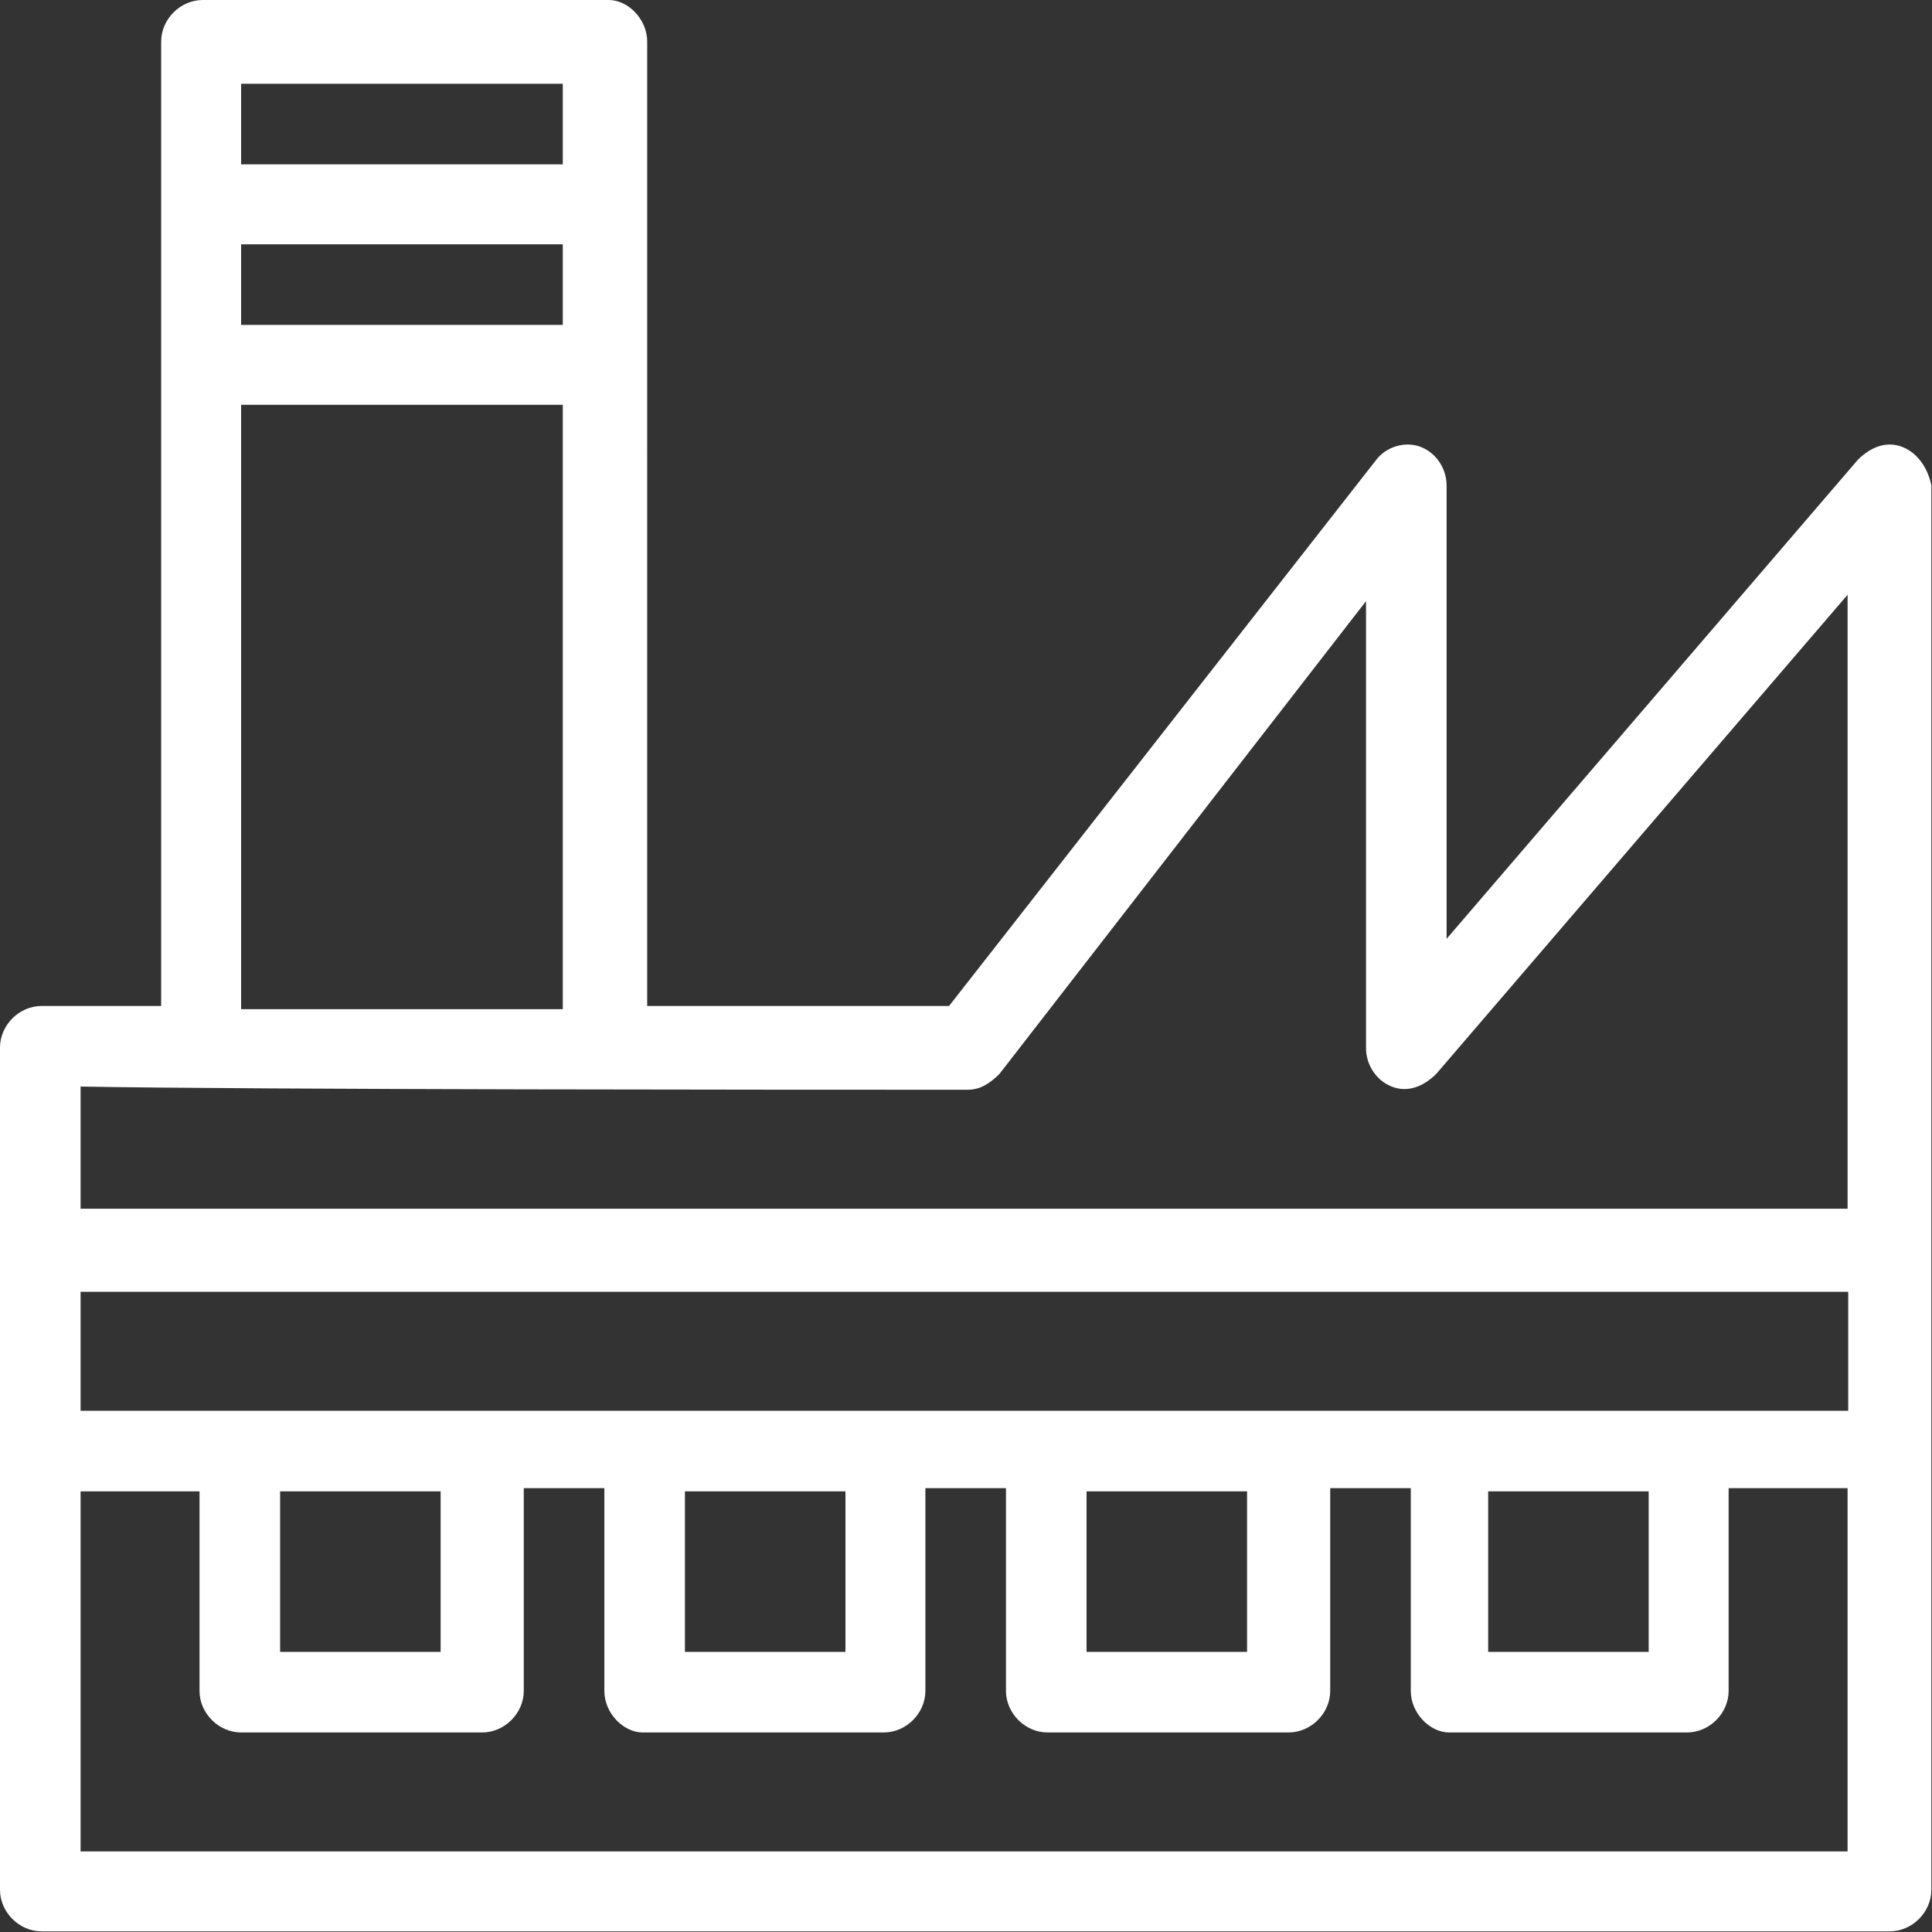
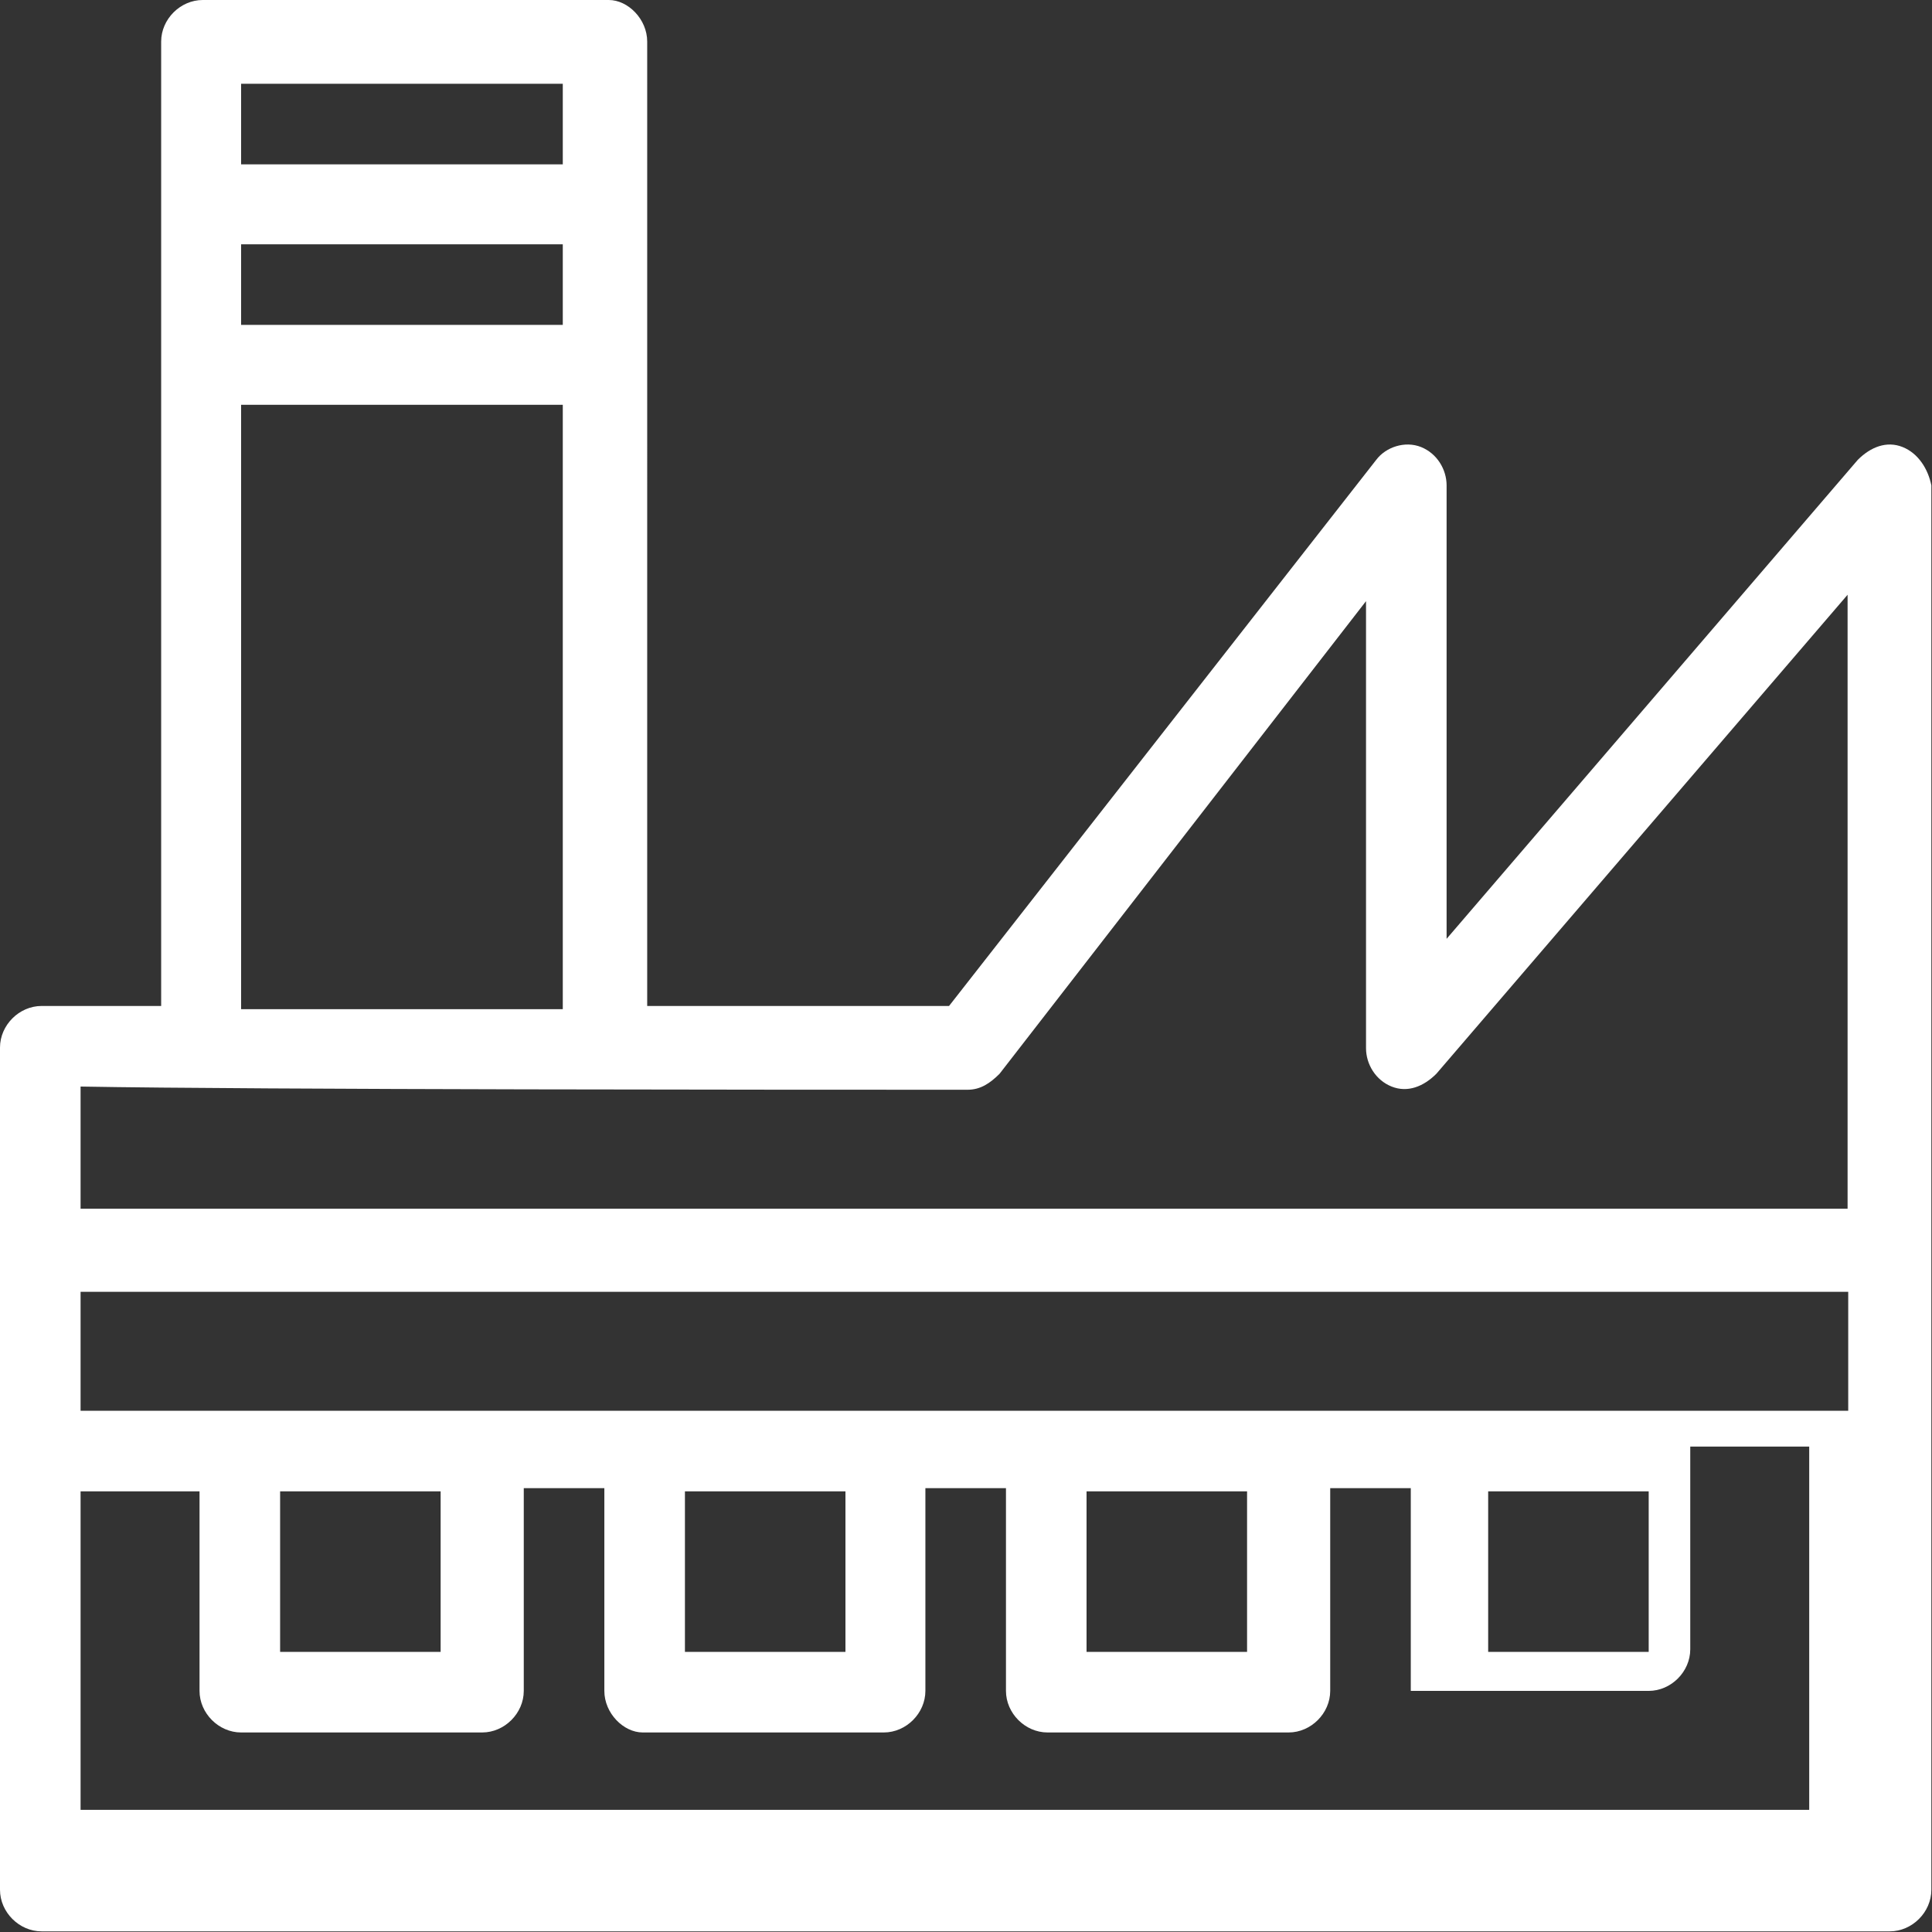
<svg xmlns="http://www.w3.org/2000/svg" id="Ebene_1" data-name="Ebene 1" viewBox="0 0 30.21 30.21" width="65" height="65">
  <rect x="0" y="0" width="30.21" height="30.21" fill="#333333" stroke="none" />
  <defs>
    <style>
      .cls-1 {
        fill: #fff;
        stroke-width: 0px;
      }
    </style>
  </defs>
  <g id="_493_Earth_Eco_Ecology_Energy_Environment" data-name="493, Earth, Eco, Ecology, Energy, Environment">
-     <path class="cls-1" d="m29.75,6.99c-.25-.1-.5,0-.7.2l-6.43,7.49v-7.09c0-.25-.15-.5-.4-.6-.25-.1-.55,0-.7.2l-6.68,8.54h-4.72V.65c0-.35-.3-.65-.6-.65H3.17c-.35,0-.65.3-.65.65v15.08H.65c-.35,0-.65.3-.65.65v13.17c0,.35.3.65.65.65h28.9c.35,0,.65-.3.65-.65V7.59c-.05-.25-.2-.5-.45-.6Zm-6.48,16.33h2.51v2.51h-2.51v-2.51Zm-22.01-1.26v-1.86h27.64v1.86H1.26Zm15.73,1.26h2.51v2.51h-2.51v-2.51Zm-6.28,0h2.51v2.51h-2.51v-2.51Zm-6.33,0h2.51v2.51h-2.51v-2.51ZM3.77,3.82h5.03v1.26H3.77v-1.26Zm5.03-2.51v1.26H3.77v-1.26h5.03ZM3.77,6.33h5.03v9.45H3.77V6.33Zm11.36,10.71c.2,0,.35-.1.5-.25l5.73-7.39v6.99c0,.25.15.5.4.6.25.1.5,0,.7-.2l6.43-7.49v9.6H1.26v-1.91c2.76.05,11.16.05,13.87.05ZM1.26,28.95v-5.63h1.86v3.12c0,.35.3.65.65.65h3.77c.35,0,.65-.3.65-.65v-3.17h1.26v3.17c0,.35.3.65.6.65h3.77c.35,0,.65-.3.65-.65v-3.17h1.26v3.17c0,.35.3.65.65.65h3.77c.35,0,.65-.3.65-.65v-3.17h1.26v3.17c0,.35.3.65.6.65h3.72c.35,0,.65-.3.65-.65v-3.17h1.86v5.68H1.26Z" />
+     <path class="cls-1" d="m29.75,6.99c-.25-.1-.5,0-.7.2l-6.43,7.49v-7.09c0-.25-.15-.5-.4-.6-.25-.1-.55,0-.7.2l-6.68,8.54h-4.72V.65c0-.35-.3-.65-.6-.65H3.17c-.35,0-.65.3-.65.65v15.08H.65c-.35,0-.65.3-.65.65v13.17c0,.35.3.65.65.65h28.9c.35,0,.65-.3.65-.65V7.59c-.05-.25-.2-.5-.45-.6Zm-6.48,16.33h2.51v2.51h-2.51v-2.51Zm-22.01-1.26v-1.86h27.64v1.86H1.26Zm15.73,1.26h2.51v2.51h-2.51v-2.51Zm-6.28,0h2.51v2.51h-2.51v-2.51Zm-6.33,0h2.51v2.51h-2.51v-2.51ZM3.77,3.82h5.03v1.26H3.77v-1.26Zm5.03-2.51v1.26H3.77v-1.26h5.03ZM3.77,6.33h5.03v9.45H3.77V6.33Zm11.36,10.71c.2,0,.35-.1.5-.25l5.73-7.39v6.99c0,.25.15.5.4.6.25.1.5,0,.7-.2l6.43-7.49v9.6H1.26v-1.91c2.76.05,11.16.05,13.87.05ZM1.26,28.95v-5.63h1.86v3.12c0,.35.3.65.65.65h3.77c.35,0,.65-.3.65-.65v-3.17h1.26v3.17c0,.35.3.65.6.65h3.77c.35,0,.65-.3.65-.65v-3.17h1.26v3.17c0,.35.3.65.65.65h3.77c.35,0,.65-.3.65-.65v-3.17h1.26v3.17h3.72c.35,0,.65-.3.65-.65v-3.17h1.86v5.68H1.26Z" />
  </g>
</svg>